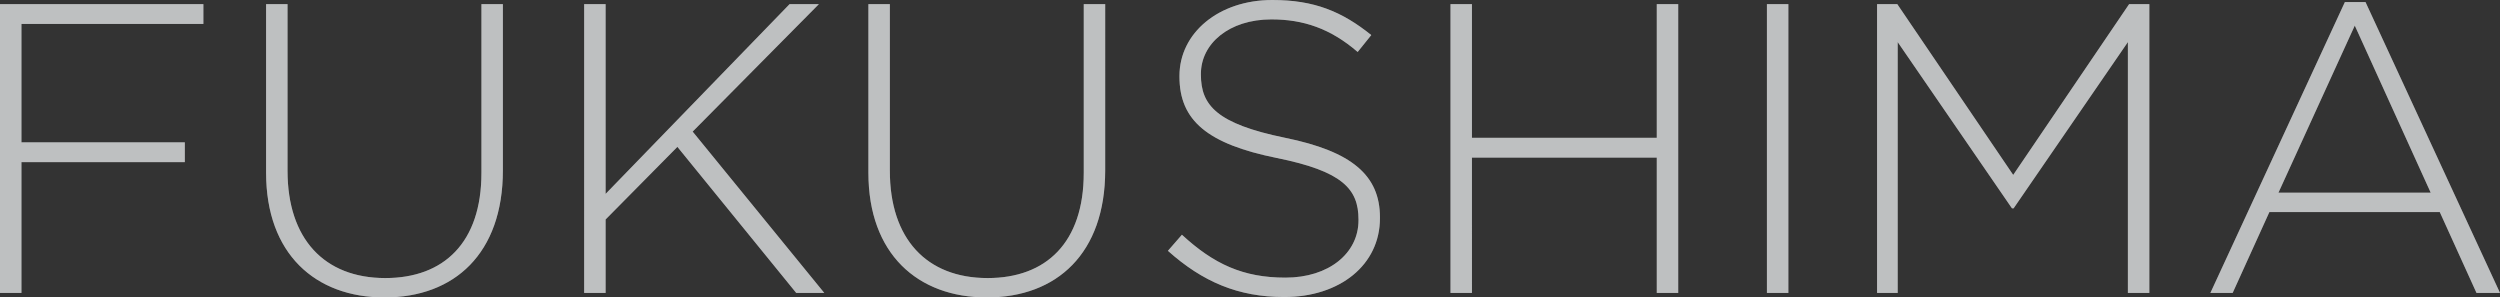
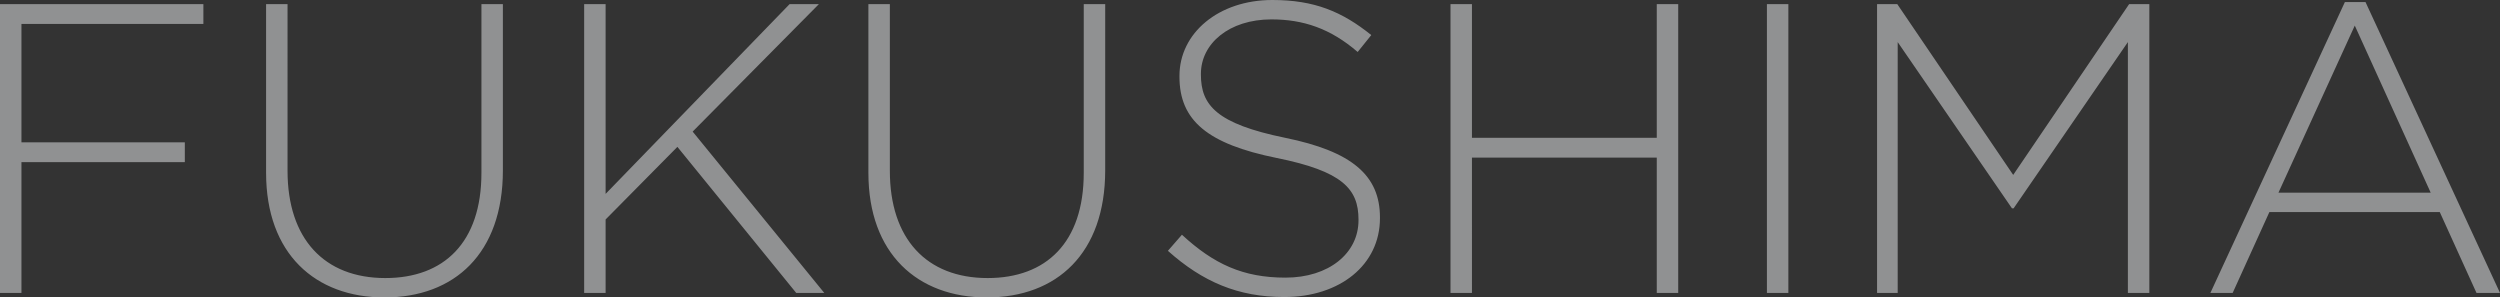
<svg xmlns="http://www.w3.org/2000/svg" width="787.8" height="93.73" viewBox="0 0 787.8 93.73">
  <rect x="0" y="0" width="787.8" height="93.73" fill="#333333" stroke="none" />
  <g id="Group_18796" data-name="Group 18796" transform="translate(-10 -368.704)">
-     <path id="Path_11189" data-name="Path 11189" d="M-390,0h6.76V-41.21h51.48v-6.24h-51.48V-84.76h57.33V-91H-390Zm121.16,1.43c22.1,0,37.31-13.91,37.31-40.04V-91h-6.76v53.17c0,21.97-11.83,33.15-30.29,33.15-19.24,0-30.81-12.35-30.81-33.8V-91h-6.76v53.17C-306.15-12.35-290.68,1.43-268.84,1.43ZM-205.92,0h6.76V-23.14l22.62-22.88L-139.1,0h8.84l-41.47-50.83L-131.95-91h-9.23l-57.98,59.8V-91h-6.76ZM-79.04,1.43c22.1,0,37.31-13.91,37.31-40.04V-91h-6.76v53.17c0,21.97-11.83,33.15-30.29,33.15-19.24,0-30.81-12.35-30.81-33.8V-91h-6.76v53.17C-116.35-12.35-100.88,1.43-79.04,1.43ZM14.69,1.3c17.55,0,30.16-10.14,30.16-24.83v-.26c0-13.26-8.84-20.8-29.9-25.09C-6.63-53.3-11.57-59.15-11.57-68.77v-.26c0-9.49,8.84-17.16,22.23-17.16,10.01,0,18.59,2.86,27.17,10.27l4.29-5.33C32.89-88.66,24.18-92.3,10.92-92.3c-16.9,0-29.25,10.4-29.25,23.92v.26c0,13.78,8.84,21.19,30.68,25.61,20.67,4.16,25.74,9.75,25.74,19.37v.26c0,10.4-9.36,18.07-23.01,18.07C1.69-4.81-7.54-9.1-17.55-18.33l-4.42,5.07C-11.05-3.51.13,1.3,14.69,1.3ZM67.08,0h6.76V-42.64h58.24V0h6.76V-91h-6.76v42.12H73.84V-91H67.08Zm99.71,0h6.76V-91h-6.76ZM201.5,0H208V-79.04l36.01,52.39h.52l36.01-52.39V0h6.76V-91h-6.37L244.4-37.18,207.87-91H201.5ZM306.54,0h7.02l11.57-25.48h53.69L390.39,0h7.41L355.42-91.65h-6.5Zm21.45-31.59,24.05-52.65,23.92,52.65Z" transform="translate(400 461.004)" fill="#ebecef" opacity="0.507" />
    <path id="Path_11115" data-name="Path 11115" d="M-390,0h6.76V-41.21h51.48v-6.24h-51.48V-84.76h57.33V-91H-390Zm121.16,1.43c22.1,0,37.31-13.91,37.31-40.04V-91h-6.76v53.17c0,21.97-11.83,33.15-30.29,33.15-19.24,0-30.81-12.35-30.81-33.8V-91h-6.76v53.17C-306.15-12.35-290.68,1.43-268.84,1.43ZM-205.92,0h6.76V-23.14l22.62-22.88L-139.1,0h8.84l-41.47-50.83L-131.95-91h-9.23l-57.98,59.8V-91h-6.76ZM-79.04,1.43c22.1,0,37.31-13.91,37.31-40.04V-91h-6.76v53.17c0,21.97-11.83,33.15-30.29,33.15-19.24,0-30.81-12.35-30.81-33.8V-91h-6.76v53.17C-116.35-12.35-100.88,1.43-79.04,1.43ZM14.69,1.3c17.55,0,30.16-10.14,30.16-24.83v-.26c0-13.26-8.84-20.8-29.9-25.09C-6.63-53.3-11.57-59.15-11.57-68.77v-.26c0-9.49,8.84-17.16,22.23-17.16,10.01,0,18.59,2.86,27.17,10.27l4.29-5.33C32.89-88.66,24.18-92.3,10.92-92.3c-16.9,0-29.25,10.4-29.25,23.92v.26c0,13.78,8.84,21.19,30.68,25.61,20.67,4.16,25.74,9.75,25.74,19.37v.26c0,10.4-9.36,18.07-23.01,18.07C1.69-4.81-7.54-9.1-17.55-18.33l-4.42,5.07C-11.05-3.51.13,1.3,14.69,1.3ZM67.08,0h6.76V-42.64h58.24V0h6.76V-91h-6.76v42.12H73.84V-91H67.08Zm99.71,0h6.76V-91h-6.76ZM201.5,0H208V-79.04l36.01,52.39h.52l36.01-52.39V0h6.76V-91h-6.37L244.4-37.18,207.87-91H201.5ZM306.54,0h7.02l11.57-25.48h53.69L390.39,0h7.41L355.42-91.65h-6.5Zm21.45-31.59,24.05-52.65,23.92,52.65Z" transform="translate(400 461.004)" fill="#ebecef" opacity="0.507" />
  </g>
</svg>